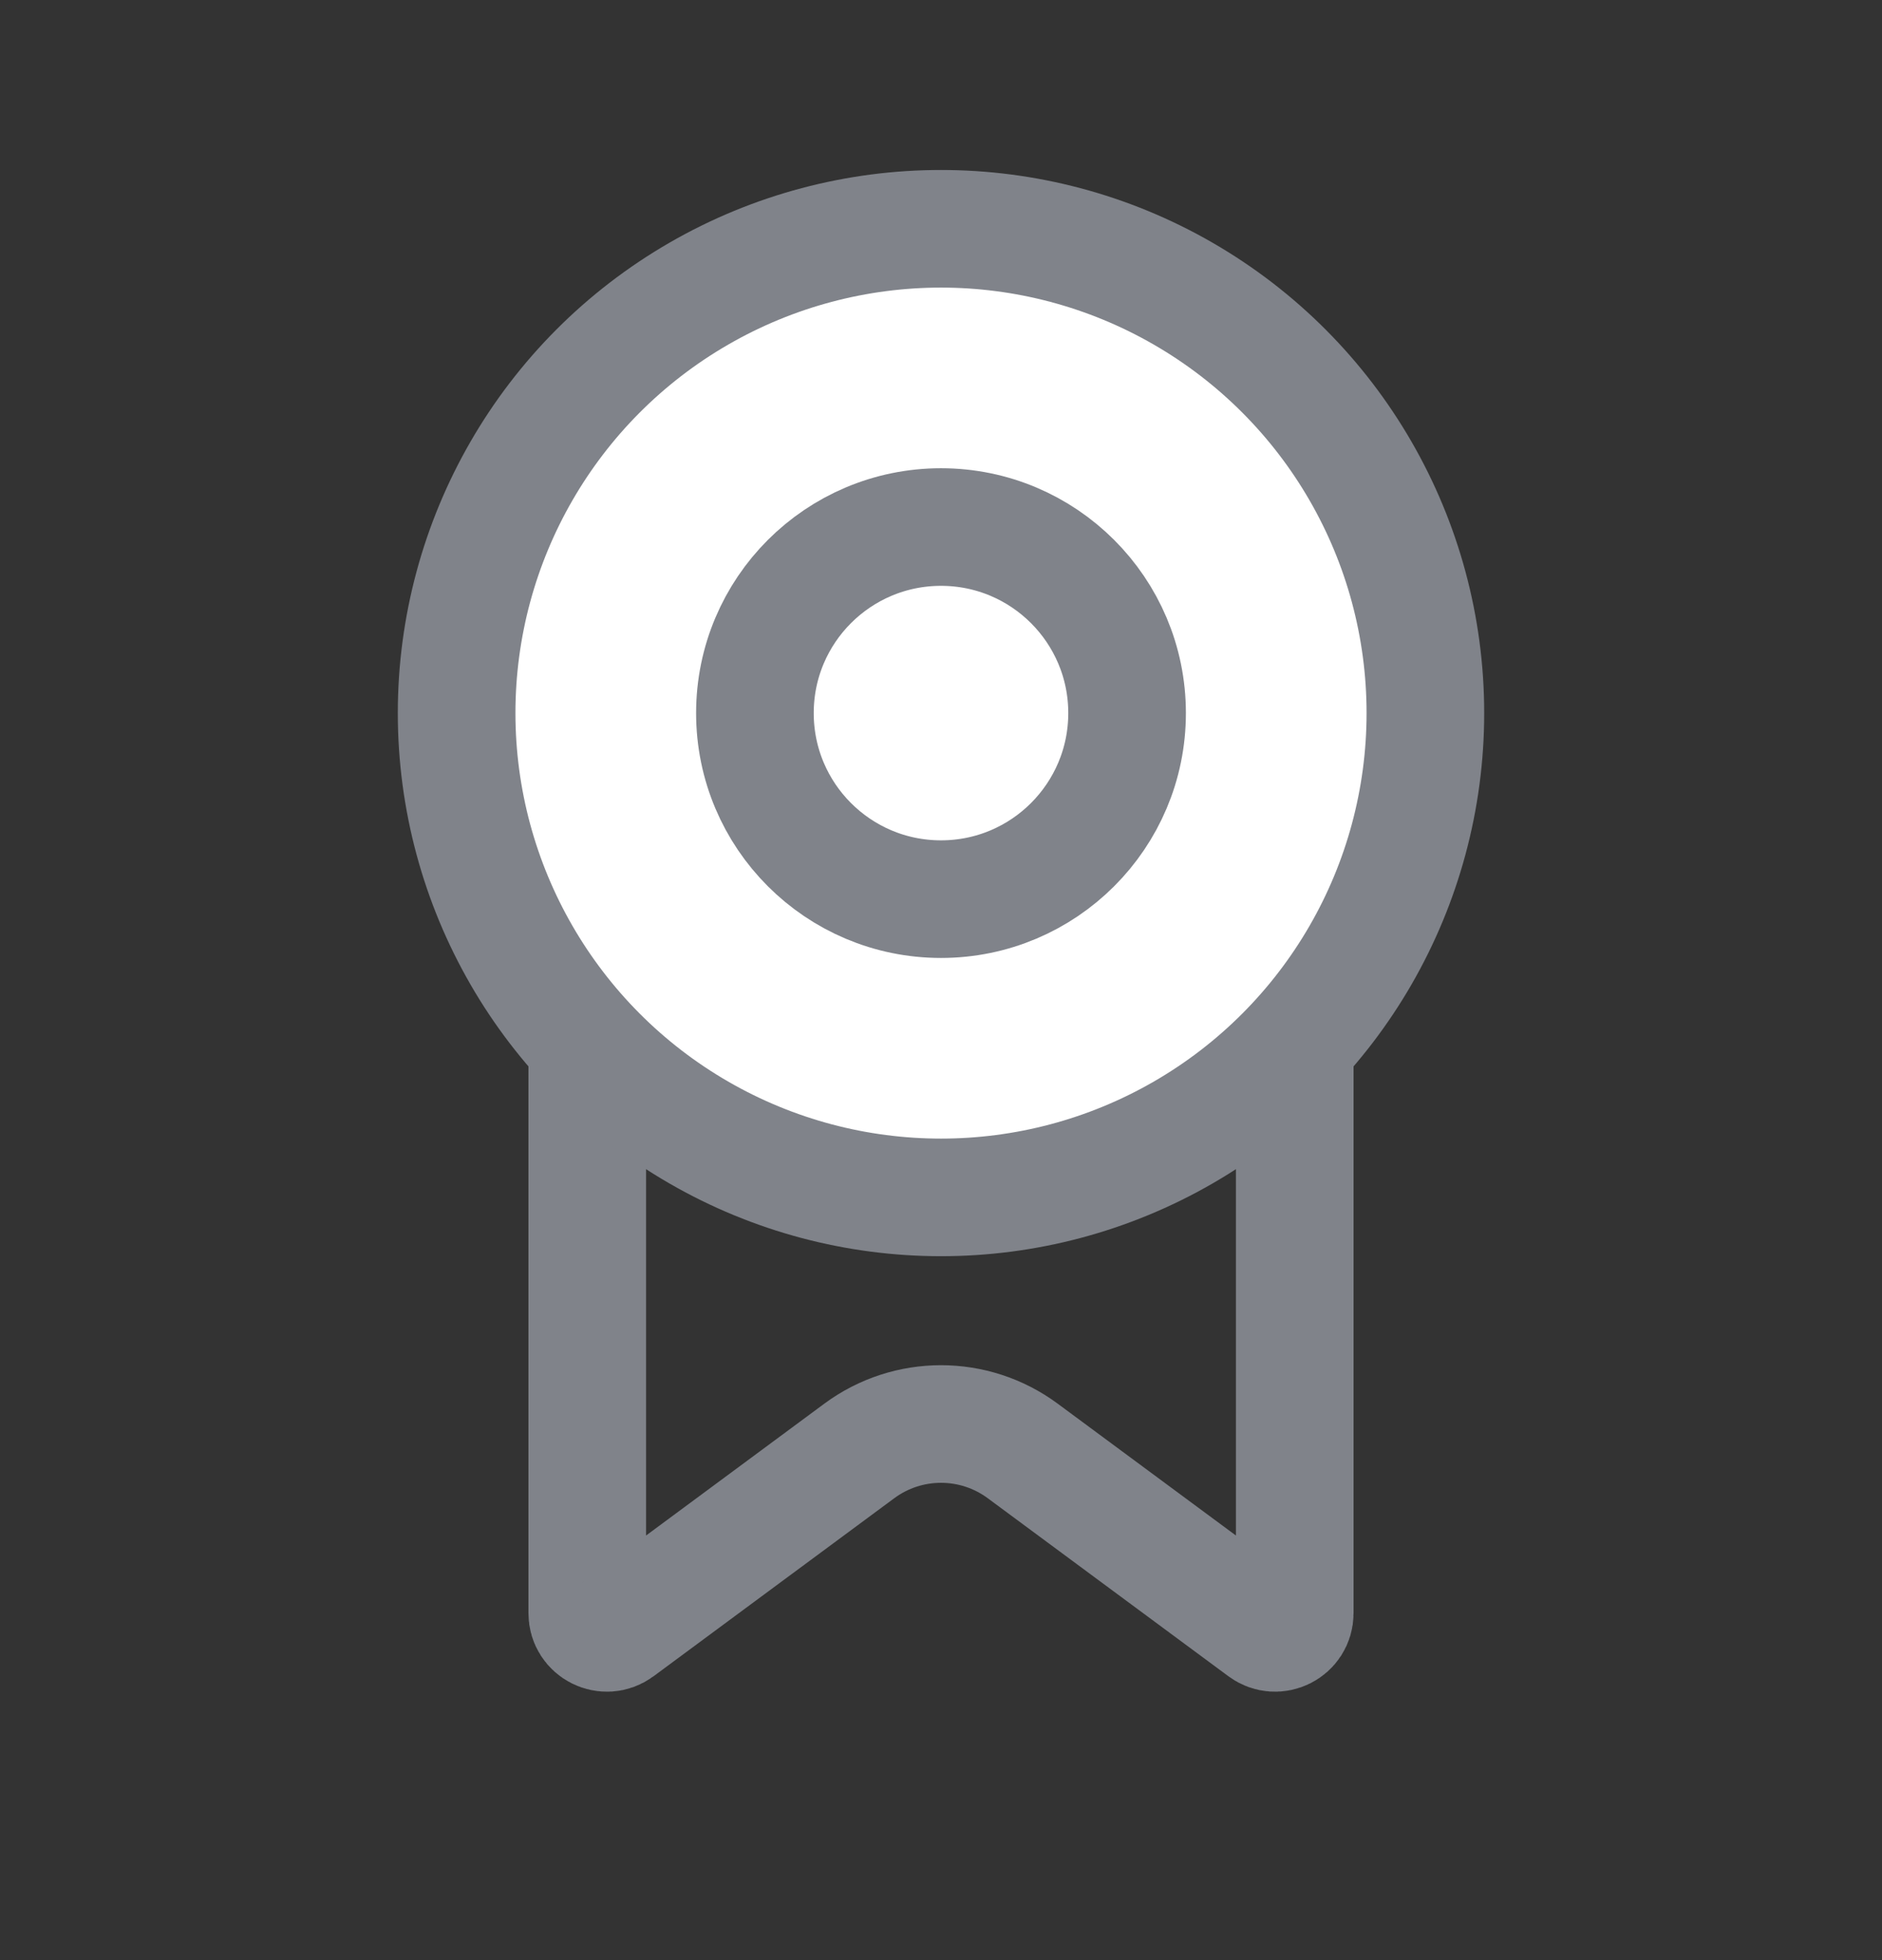
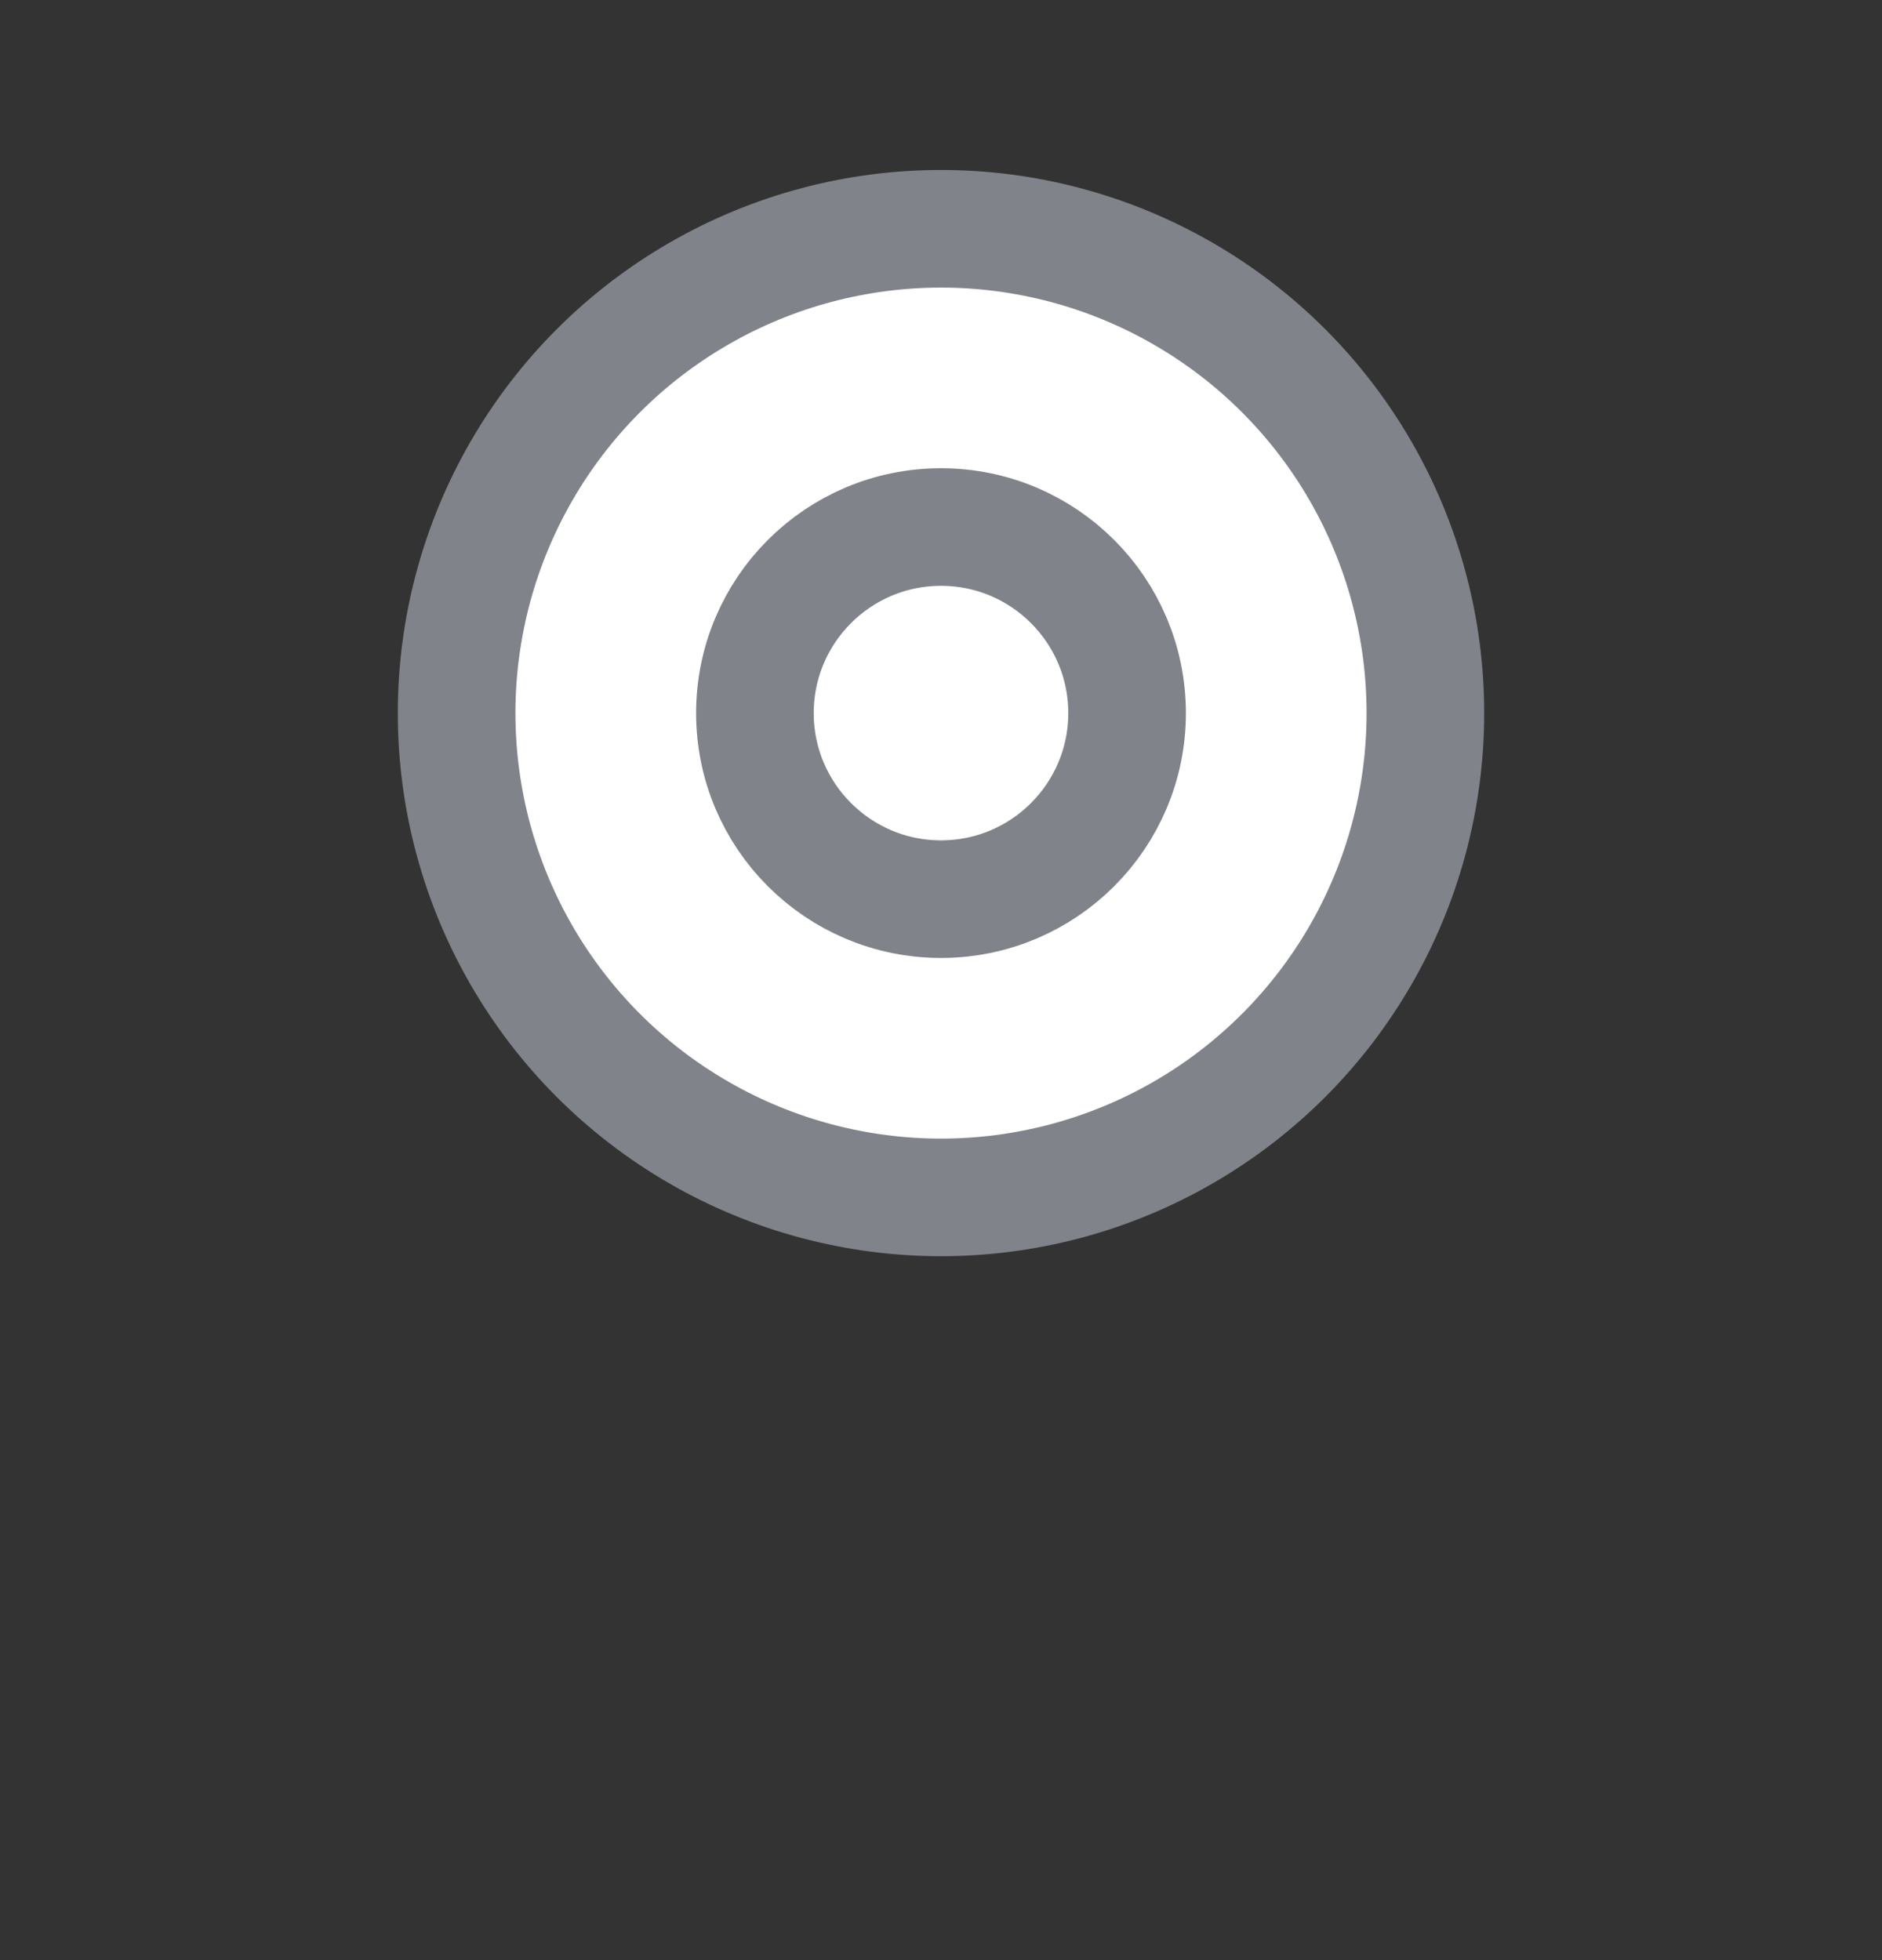
<svg xmlns="http://www.w3.org/2000/svg" width="24" height="25" viewBox="0 0 24 25" fill="none">
  <rect x="0" y="0" width="24" height="25" fill="#333333" stroke="none" />
-   <path d="M7.739 12.403H16.261C16.399 12.403 16.511 12.515 16.511 12.653V20.576C16.511 20.781 16.277 20.899 16.112 20.777L13.041 18.505C12.422 18.048 11.578 18.048 10.959 18.505L7.888 20.777C7.723 20.899 7.489 20.781 7.489 20.576V12.653C7.489 12.515 7.601 12.403 7.739 12.403Z" stroke="#80838A" stroke-width="1.5" />
  <circle cx="12" cy="9.095" r="6.177" fill="white" stroke="#80838A" stroke-width="1.5" />
  <circle cx="12" cy="9.095" r="2.373" fill="white" stroke="#80838A" stroke-width="1.5" />
</svg>